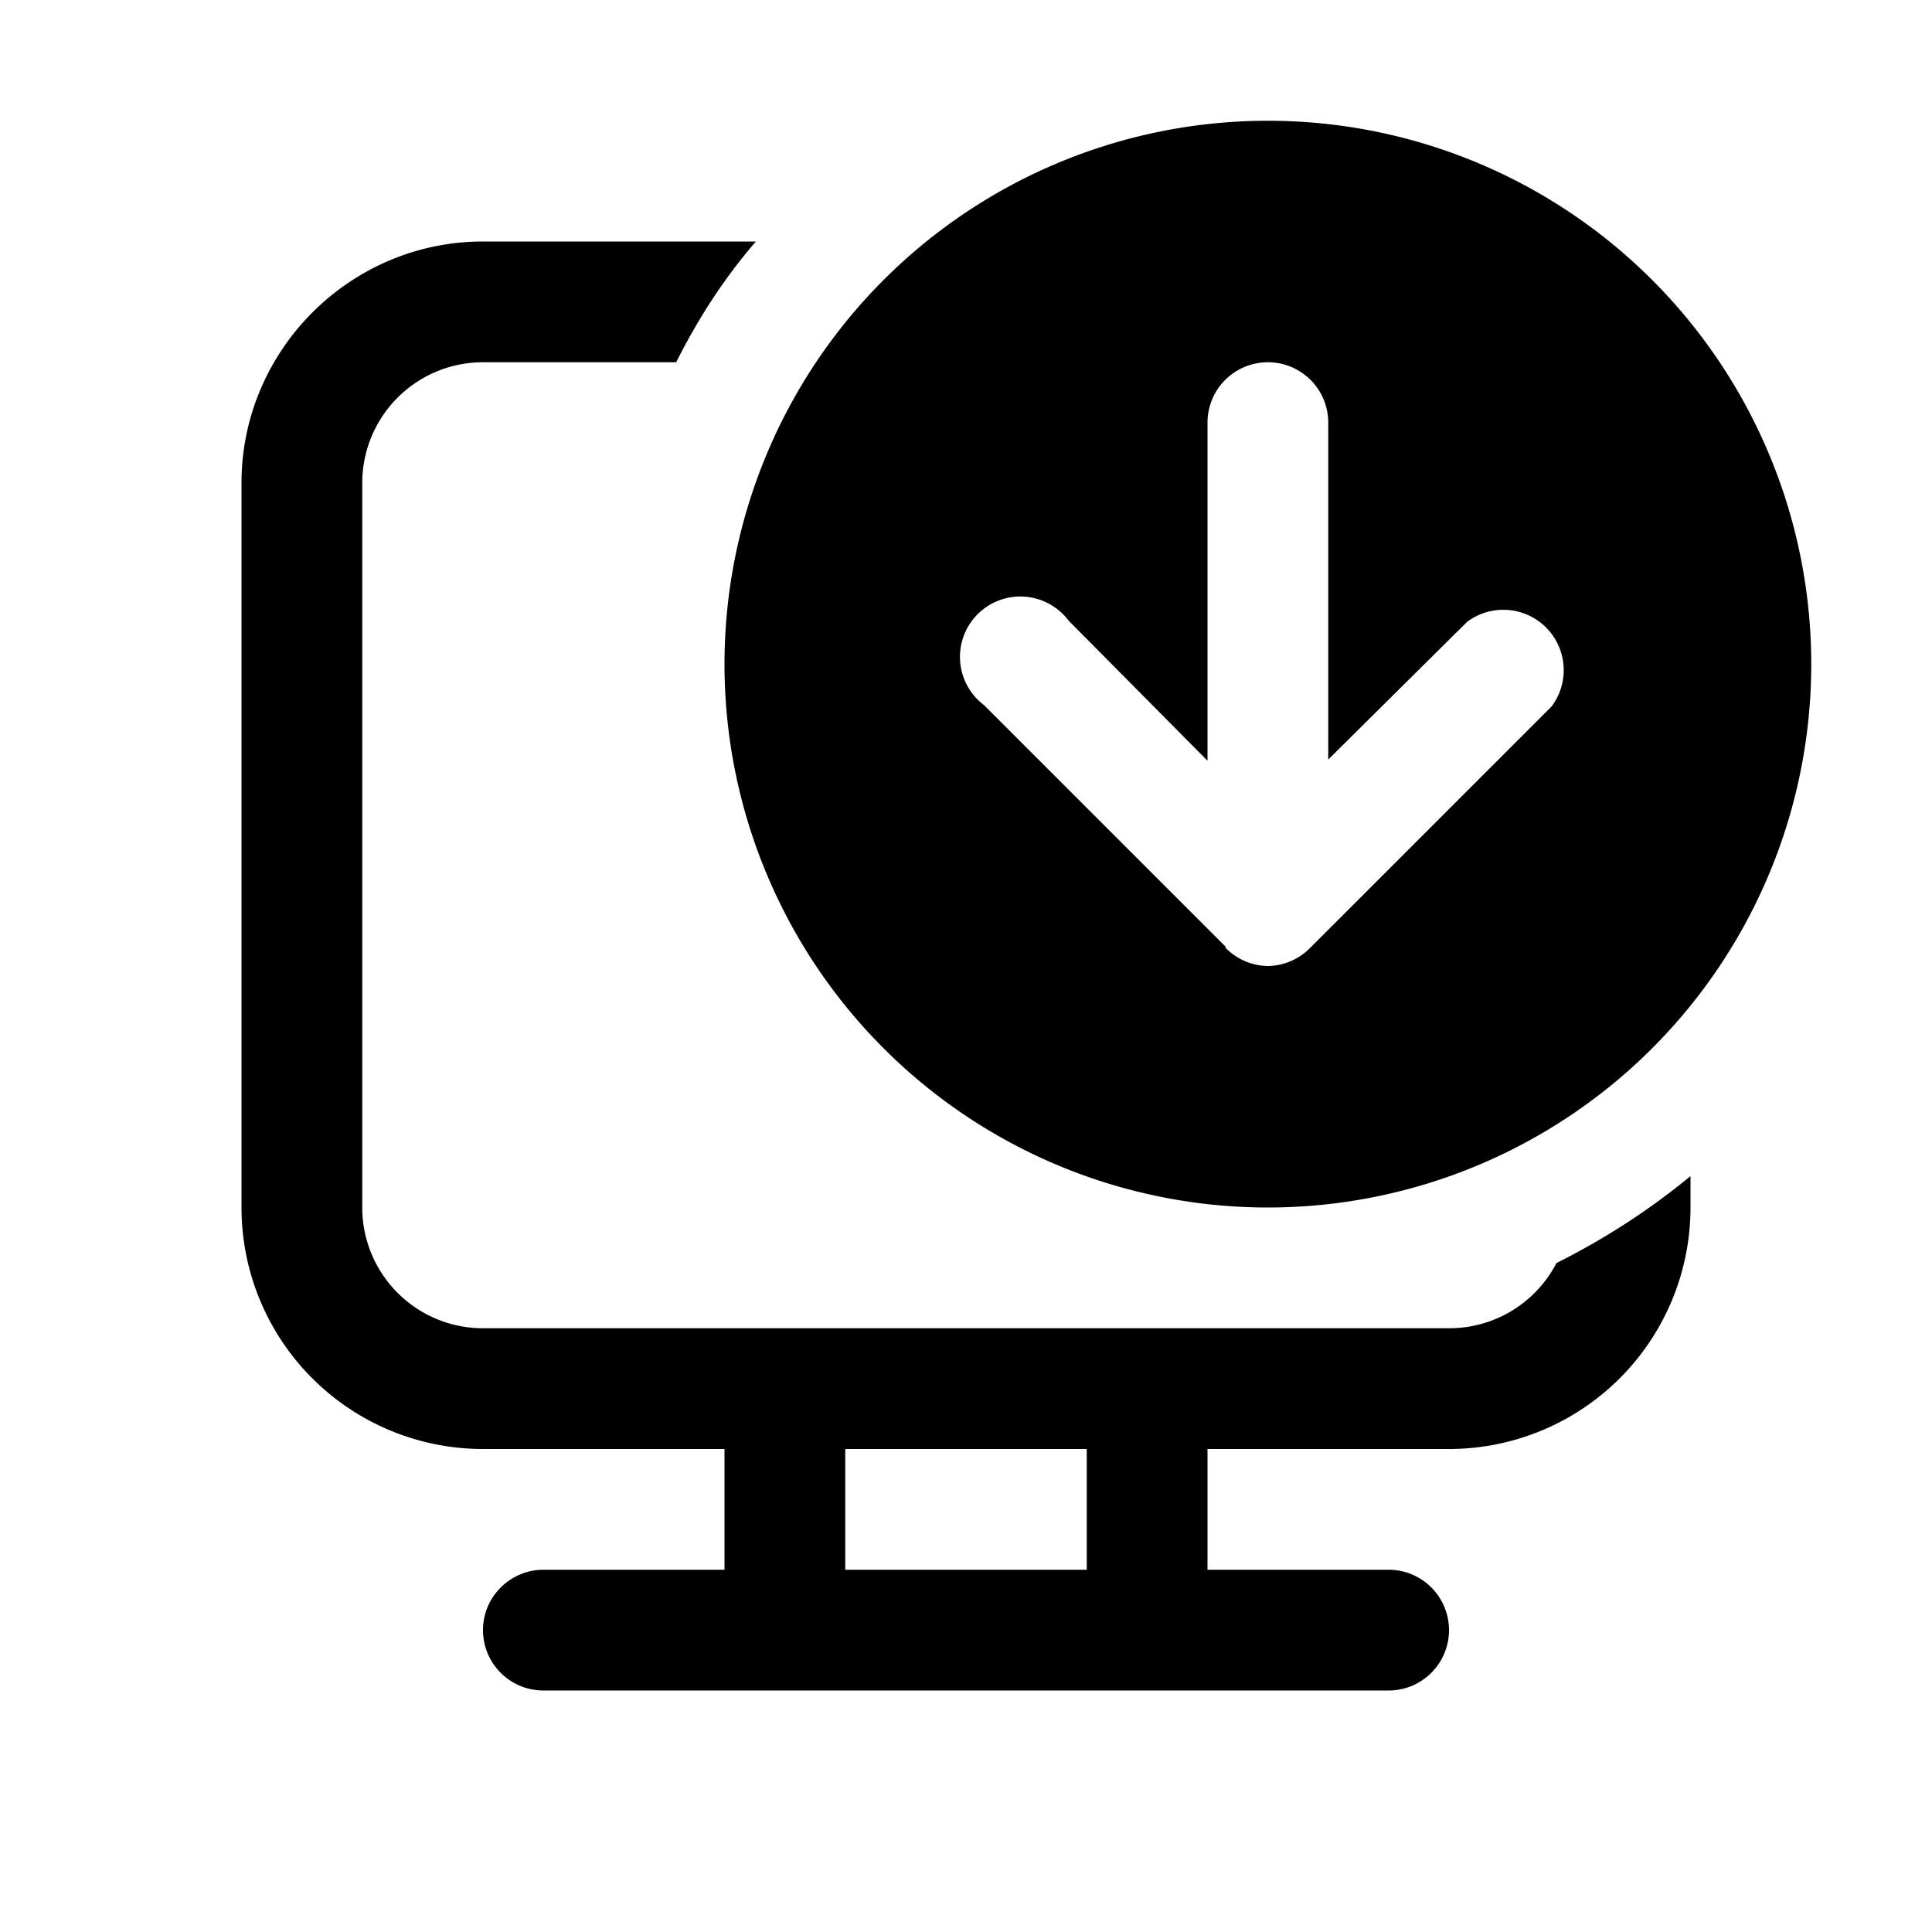
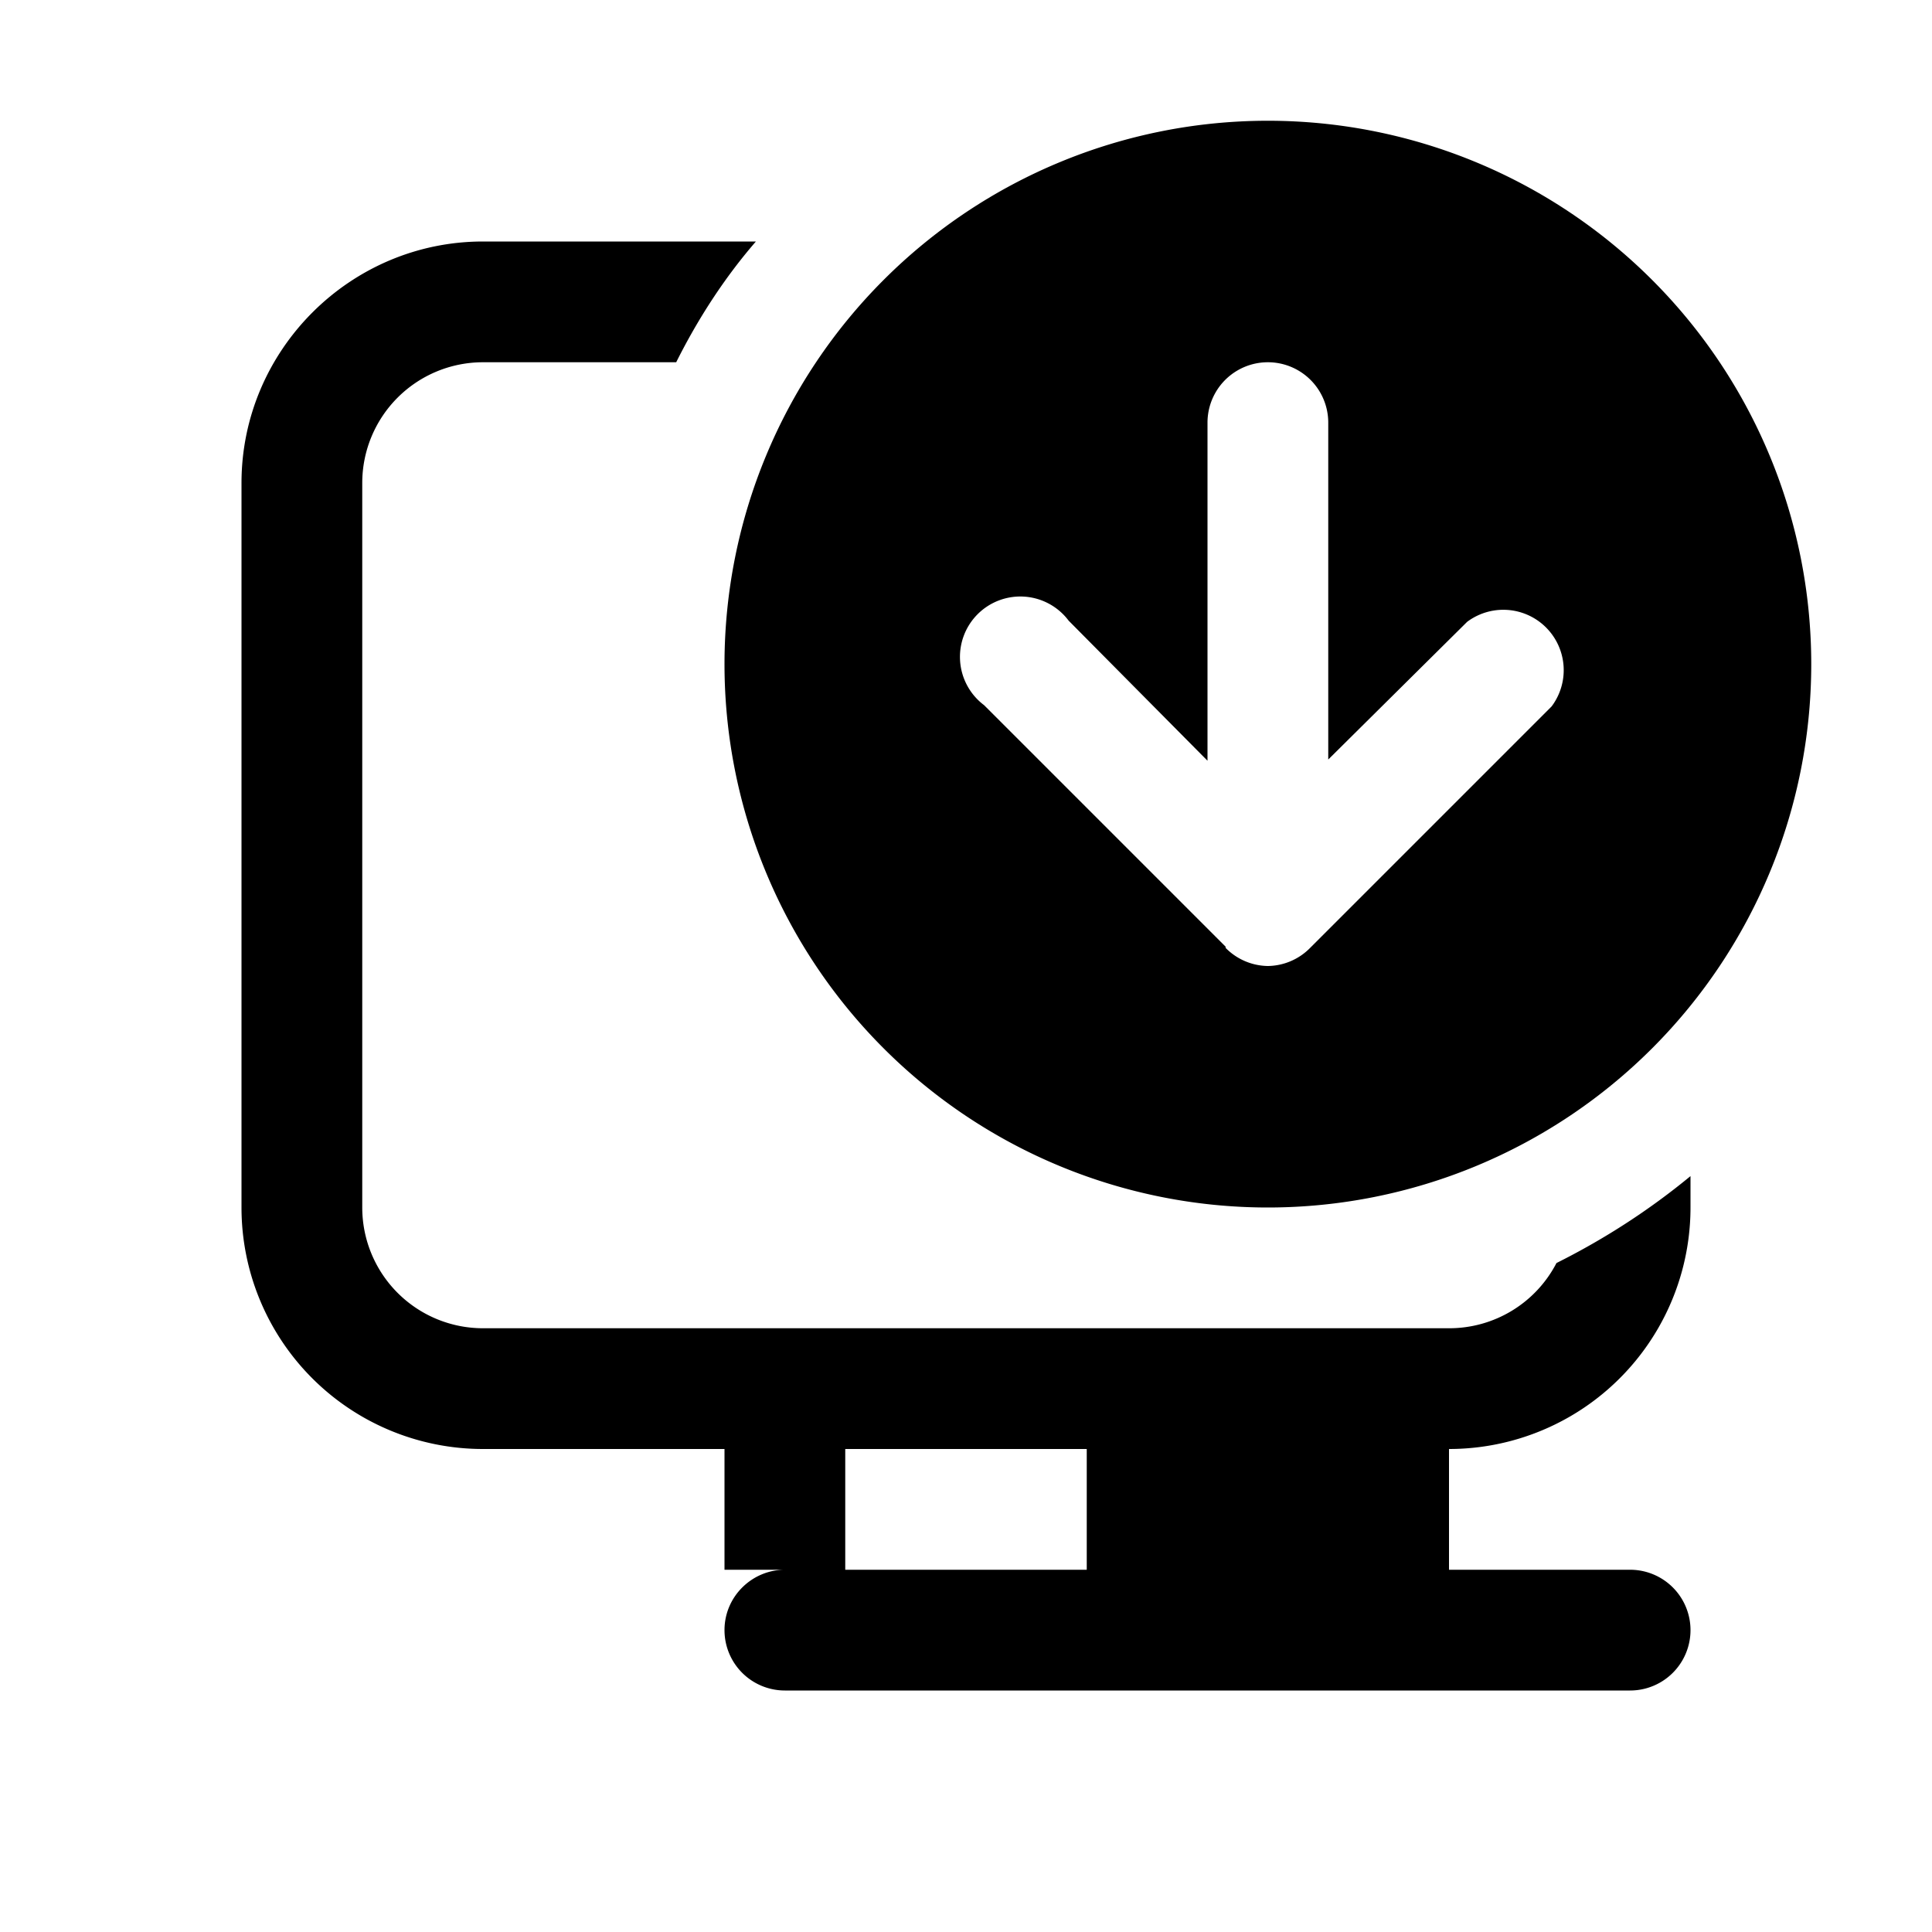
<svg xmlns="http://www.w3.org/2000/svg" width="16" height="16" viewBox="0 0 16 16">
-   <path d="M15 5.5a4.5 4.5 0 1 1-9 0 4.5 4.5 0 0 1 9 0Zm-4.85 2.35a.5.5 0 0 0 .35.15.5.5 0 0 0 .35-.15l2-2a.5.5 0 0 0-.7-.7L11 6.29V3.5a.5.5 0 0 0-1 0v2.8L8.85 5.14a.5.5 0 1 0-.7.7l2 2ZM12 11a1 1 0 0 0 .89-.54c.4-.2.77-.44 1.11-.72V10a2 2 0 0 1-2 2h-2v1h1.5a.5.5 0 1 1 0 1h-7a.5.5 0 0 1-.5-.5c0-.28.23-.5.5-.5H6v-1H4a2 2 0 0 1-2-2V4c0-1.1.9-2 2-2h2.26c-.26.3-.48.64-.66 1H4a1 1 0 0 0-1 1v6a1 1 0 0 0 1 1h8Zm-3 1H7v1h2v-1Z" />
+   <path d="M15 5.5a4.5 4.5 0 1 1-9 0 4.5 4.5 0 0 1 9 0Zm-4.85 2.35a.5.5 0 0 0 .35.15.5.5 0 0 0 .35-.15l2-2a.5.5 0 0 0-.7-.7L11 6.29V3.5a.5.5 0 0 0-1 0v2.8L8.85 5.14a.5.5 0 1 0-.7.7l2 2ZM12 11a1 1 0 0 0 .89-.54c.4-.2.77-.44 1.11-.72V10a2 2 0 0 1-2 2v1h1.5a.5.5 0 1 1 0 1h-7a.5.5 0 0 1-.5-.5c0-.28.23-.5.5-.5H6v-1H4a2 2 0 0 1-2-2V4c0-1.1.9-2 2-2h2.26c-.26.3-.48.64-.66 1H4a1 1 0 0 0-1 1v6a1 1 0 0 0 1 1h8Zm-3 1H7v1h2v-1Z" />
</svg>